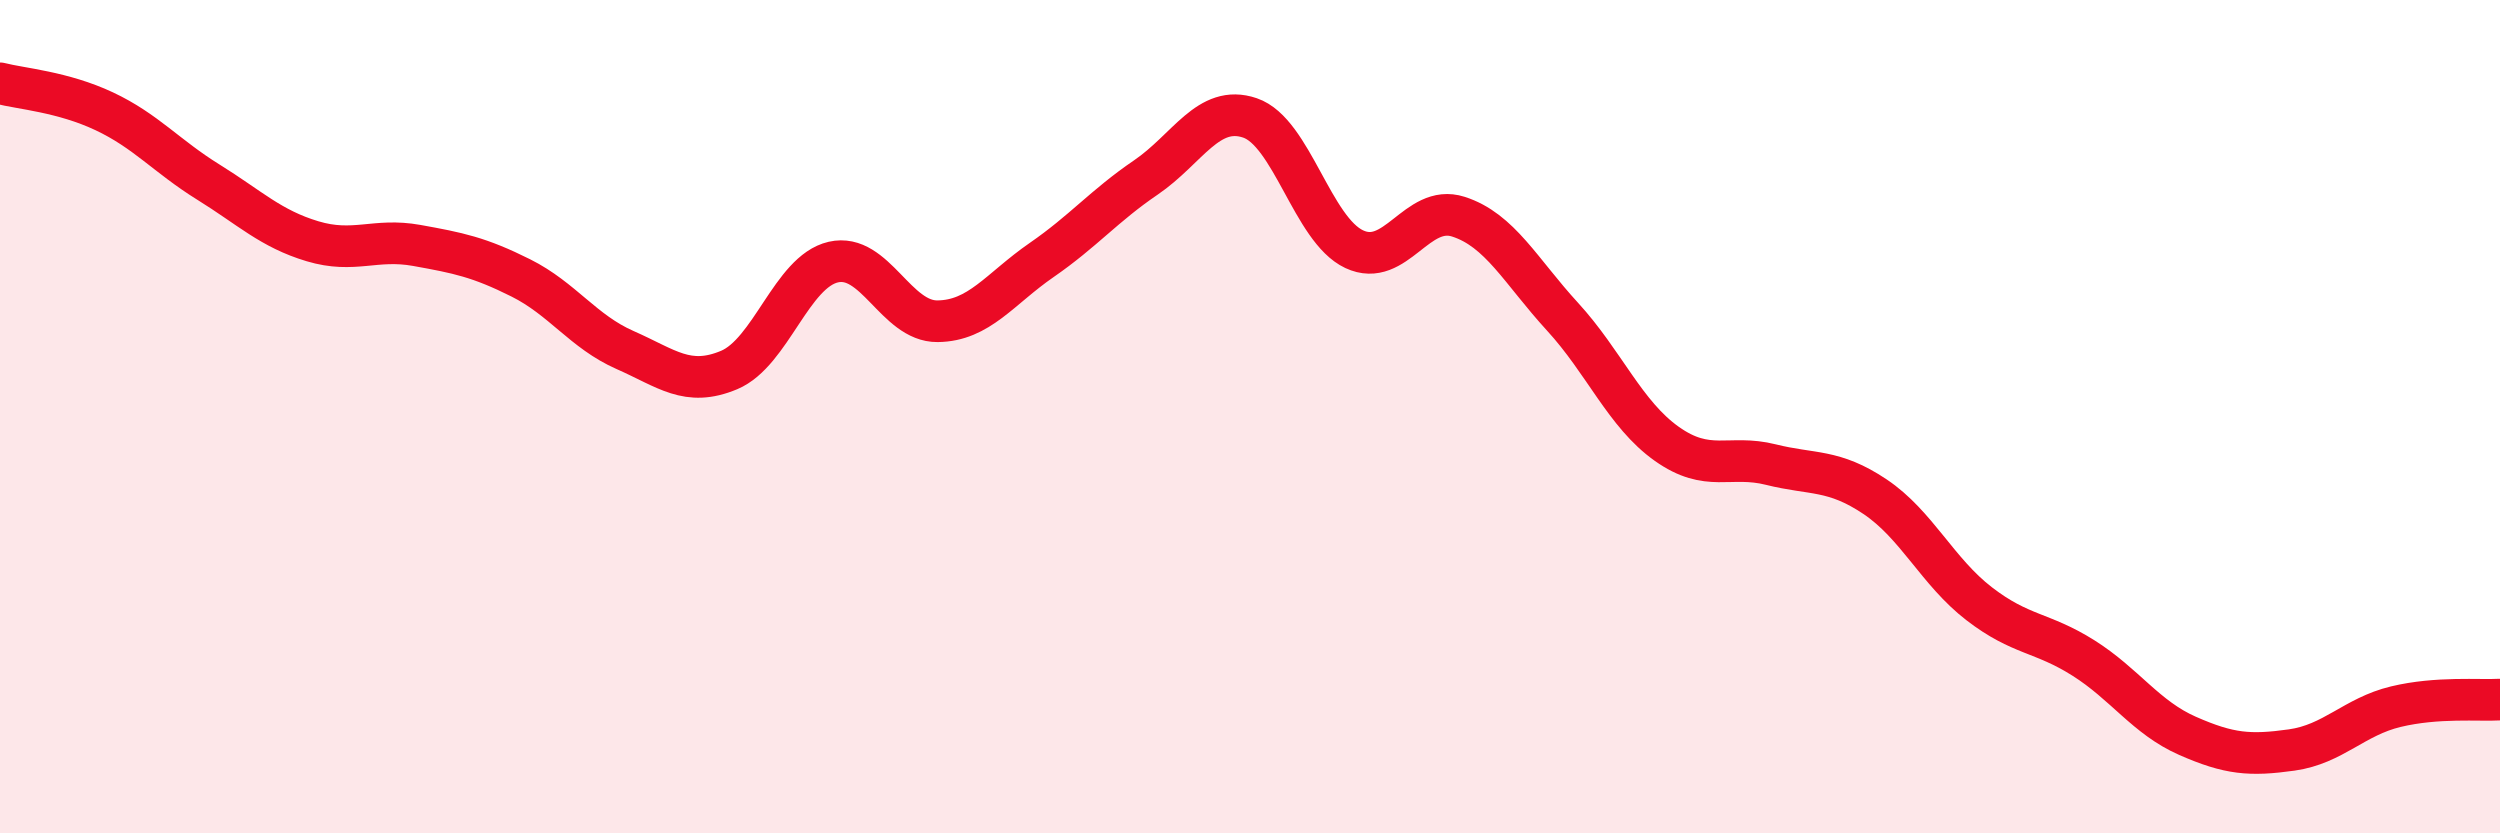
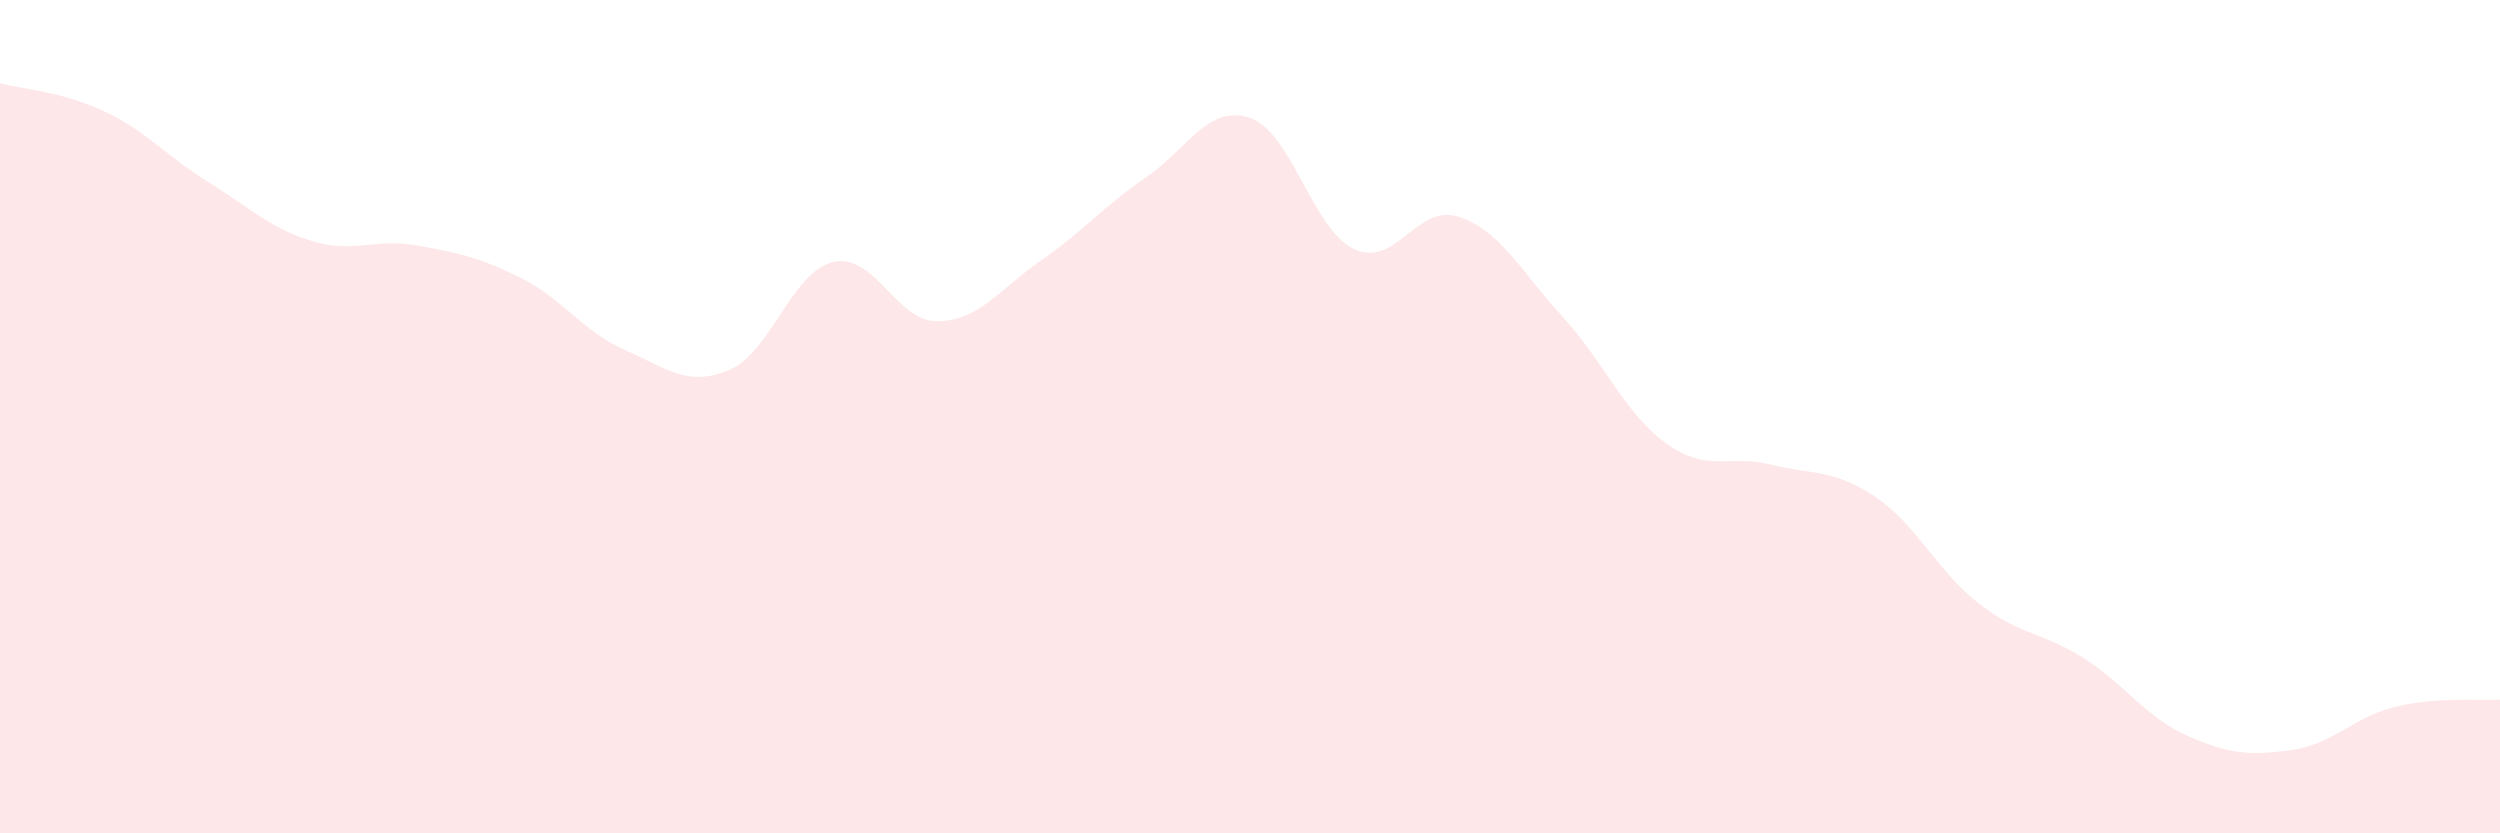
<svg xmlns="http://www.w3.org/2000/svg" width="60" height="20" viewBox="0 0 60 20">
  <path d="M 0,2 C 0.5,2.13 1.5,2.2 2.5,2.67 C 3.5,3.14 4,3.75 5,4.37 C 6,4.99 6.5,5.49 7.5,5.79 C 8.5,6.09 9,5.71 10,5.89 C 11,6.07 11.5,6.17 12.5,6.67 C 13.5,7.17 14,7.96 15,8.4 C 16,8.84 16.5,9.3 17.5,8.88 C 18.5,8.46 19,6.52 20,6.29 C 21,6.06 21.5,7.72 22.5,7.71 C 23.5,7.7 24,6.93 25,6.24 C 26,5.55 26.5,4.94 27.5,4.26 C 28.5,3.58 29,2.49 30,2.83 C 31,3.17 31.5,5.51 32.5,5.98 C 33.5,6.45 34,4.88 35,5.2 C 36,5.52 36.5,6.51 37.5,7.6 C 38.5,8.69 39,9.94 40,10.65 C 41,11.36 41.5,10.9 42.5,11.15 C 43.5,11.4 44,11.25 45,11.92 C 46,12.59 46.5,13.72 47.5,14.49 C 48.5,15.26 49,15.16 50,15.79 C 51,16.42 51.5,17.22 52.5,17.66 C 53.5,18.1 54,18.14 55,18 C 56,17.86 56.5,17.2 57.5,16.96 C 58.5,16.72 59.5,16.82 60,16.79L60 20L0 20Z" fill="#EB0A25" opacity="0.1" stroke-linecap="round" stroke-linejoin="round" />
-   <path d="M 0,2 C 0.5,2.13 1.5,2.2 2.5,2.67 C 3.5,3.14 4,3.75 5,4.37 C 6,4.99 6.5,5.49 7.5,5.79 C 8.5,6.09 9,5.71 10,5.89 C 11,6.07 11.5,6.17 12.5,6.67 C 13.5,7.17 14,7.96 15,8.4 C 16,8.84 16.5,9.3 17.5,8.88 C 18.5,8.46 19,6.52 20,6.29 C 21,6.06 21.5,7.72 22.5,7.71 C 23.5,7.7 24,6.93 25,6.24 C 26,5.55 26.5,4.94 27.5,4.26 C 28.5,3.58 29,2.49 30,2.83 C 31,3.17 31.5,5.51 32.5,5.98 C 33.5,6.45 34,4.88 35,5.2 C 36,5.52 36.5,6.51 37.5,7.6 C 38.5,8.69 39,9.94 40,10.65 C 41,11.36 41.5,10.9 42.5,11.15 C 43.5,11.4 44,11.25 45,11.92 C 46,12.59 46.5,13.72 47.5,14.49 C 48.5,15.26 49,15.16 50,15.79 C 51,16.42 51.5,17.22 52.5,17.66 C 53.5,18.1 54,18.14 55,18 C 56,17.86 56.5,17.2 57.5,16.96 C 58.5,16.72 59.5,16.82 60,16.79" stroke="#EB0A25" stroke-width="1" fill="none" stroke-linecap="round" stroke-linejoin="round" />
</svg>